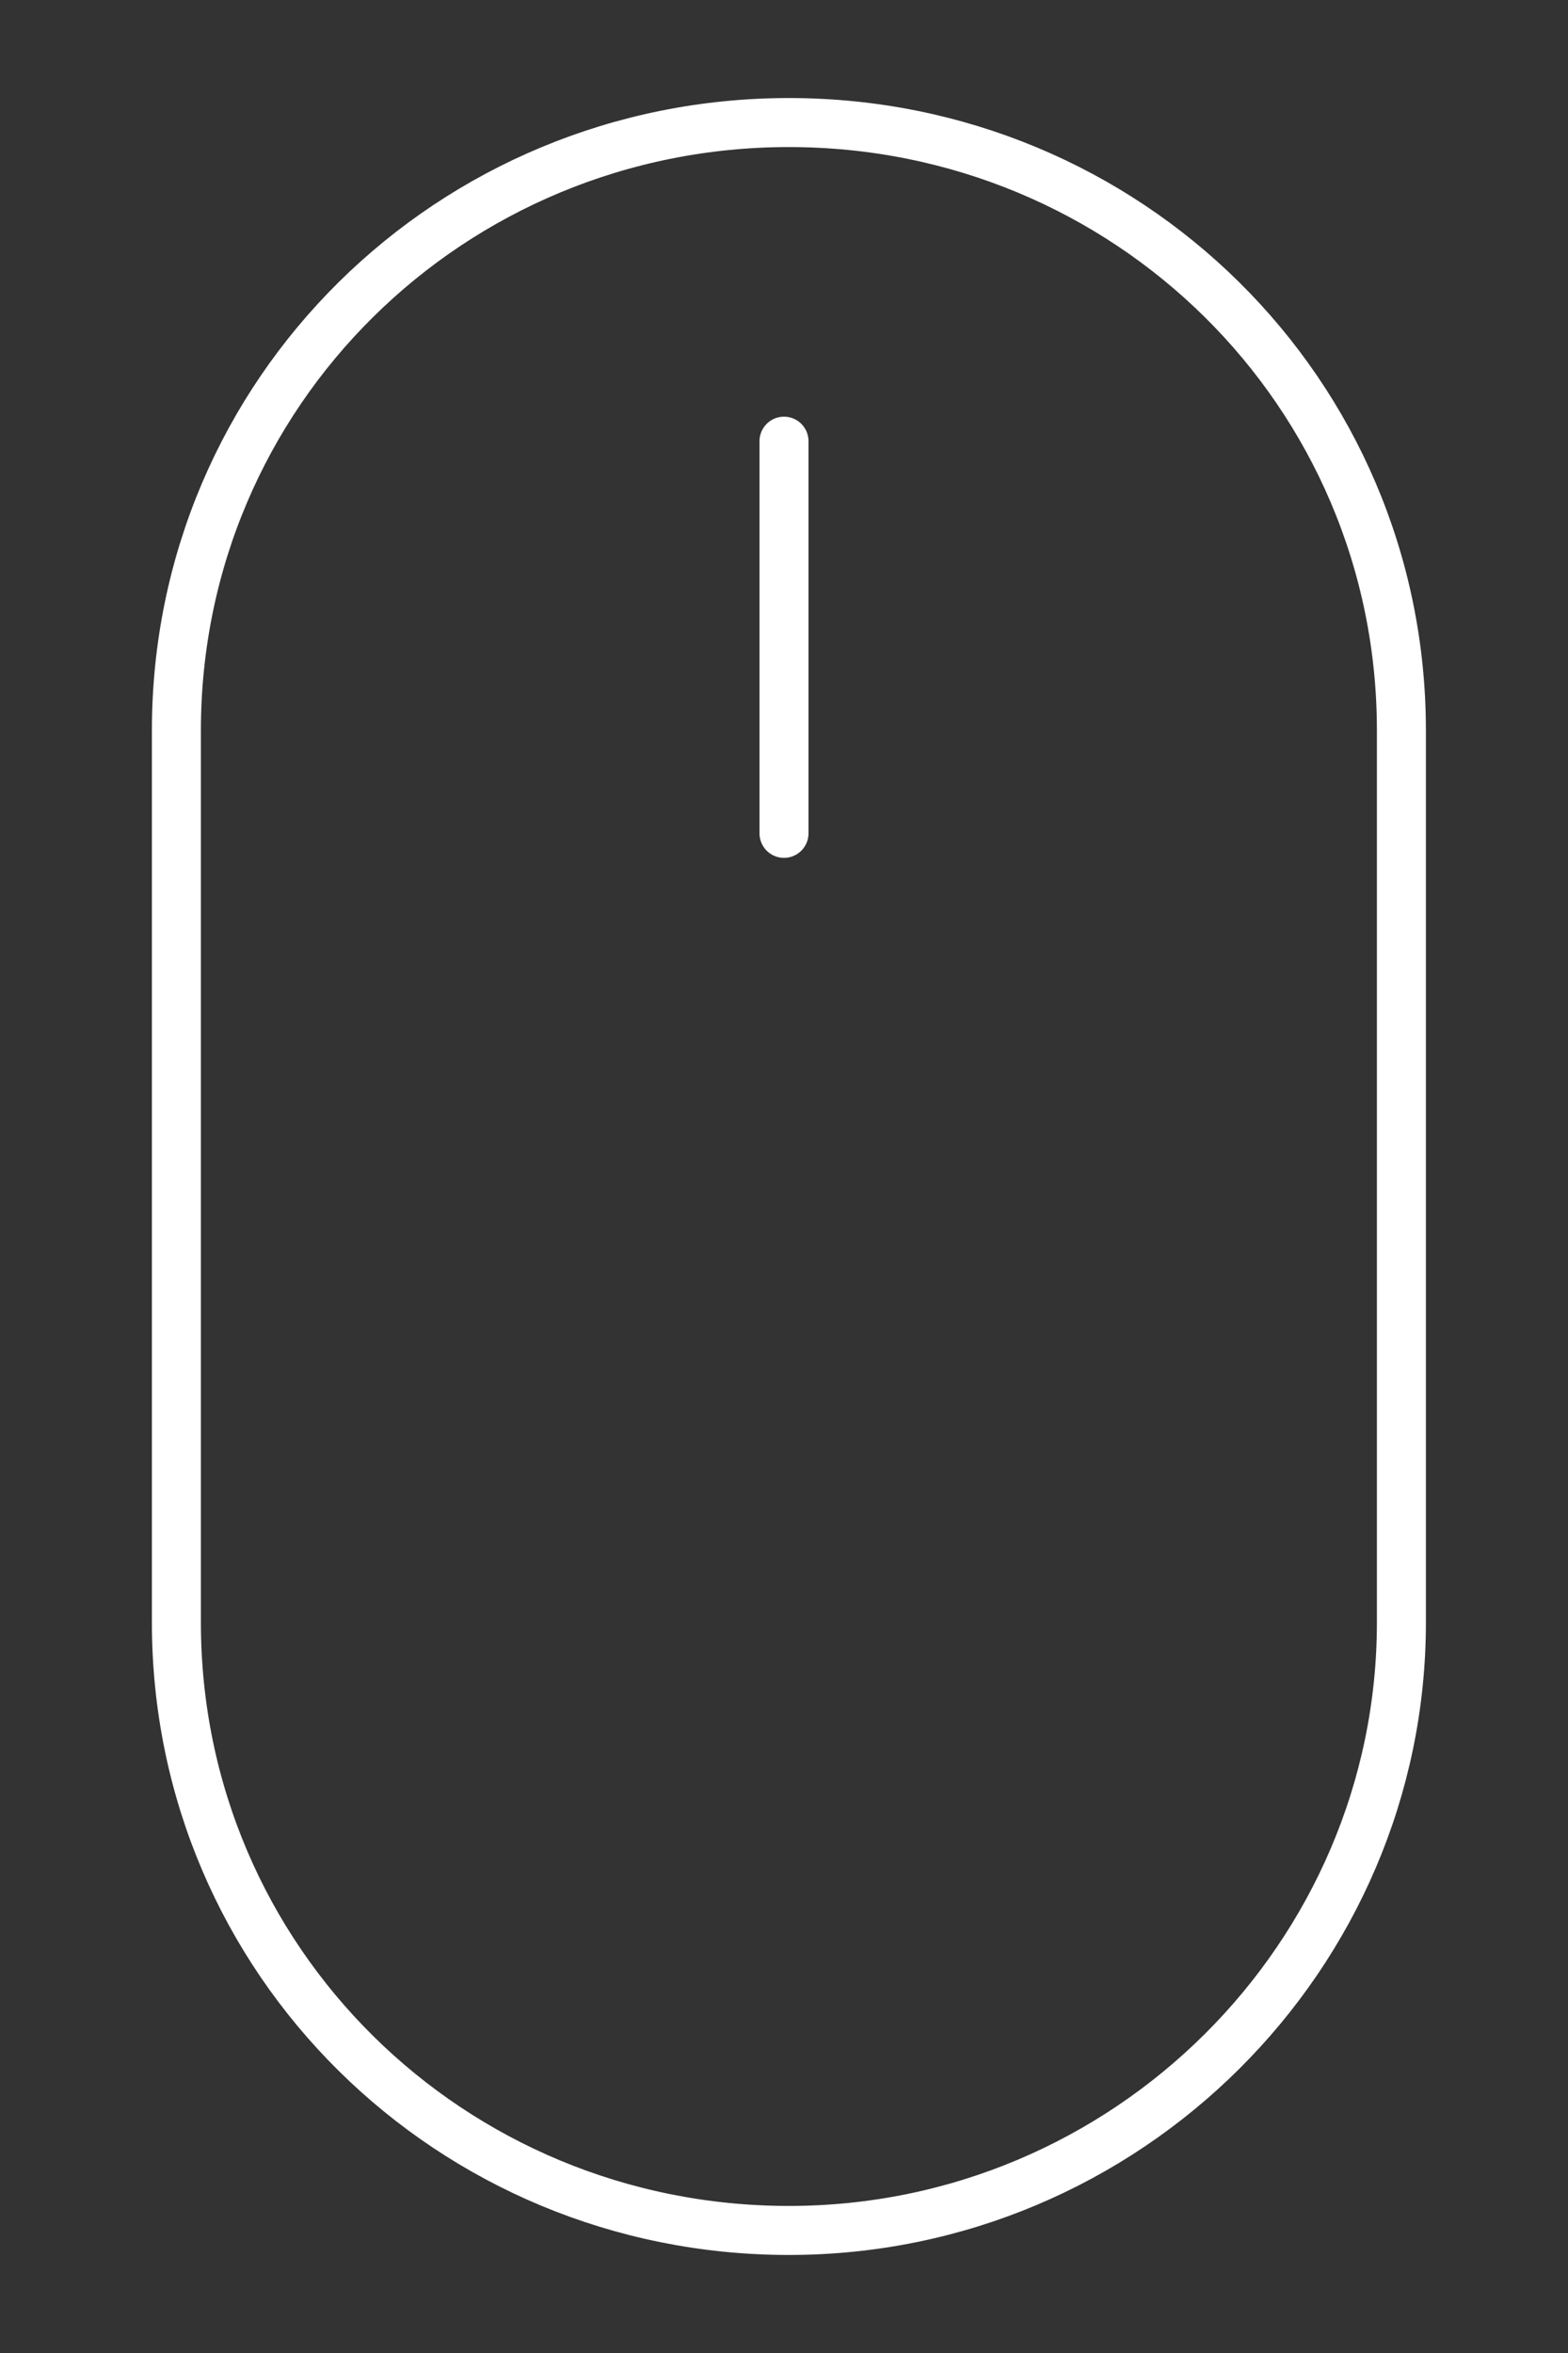
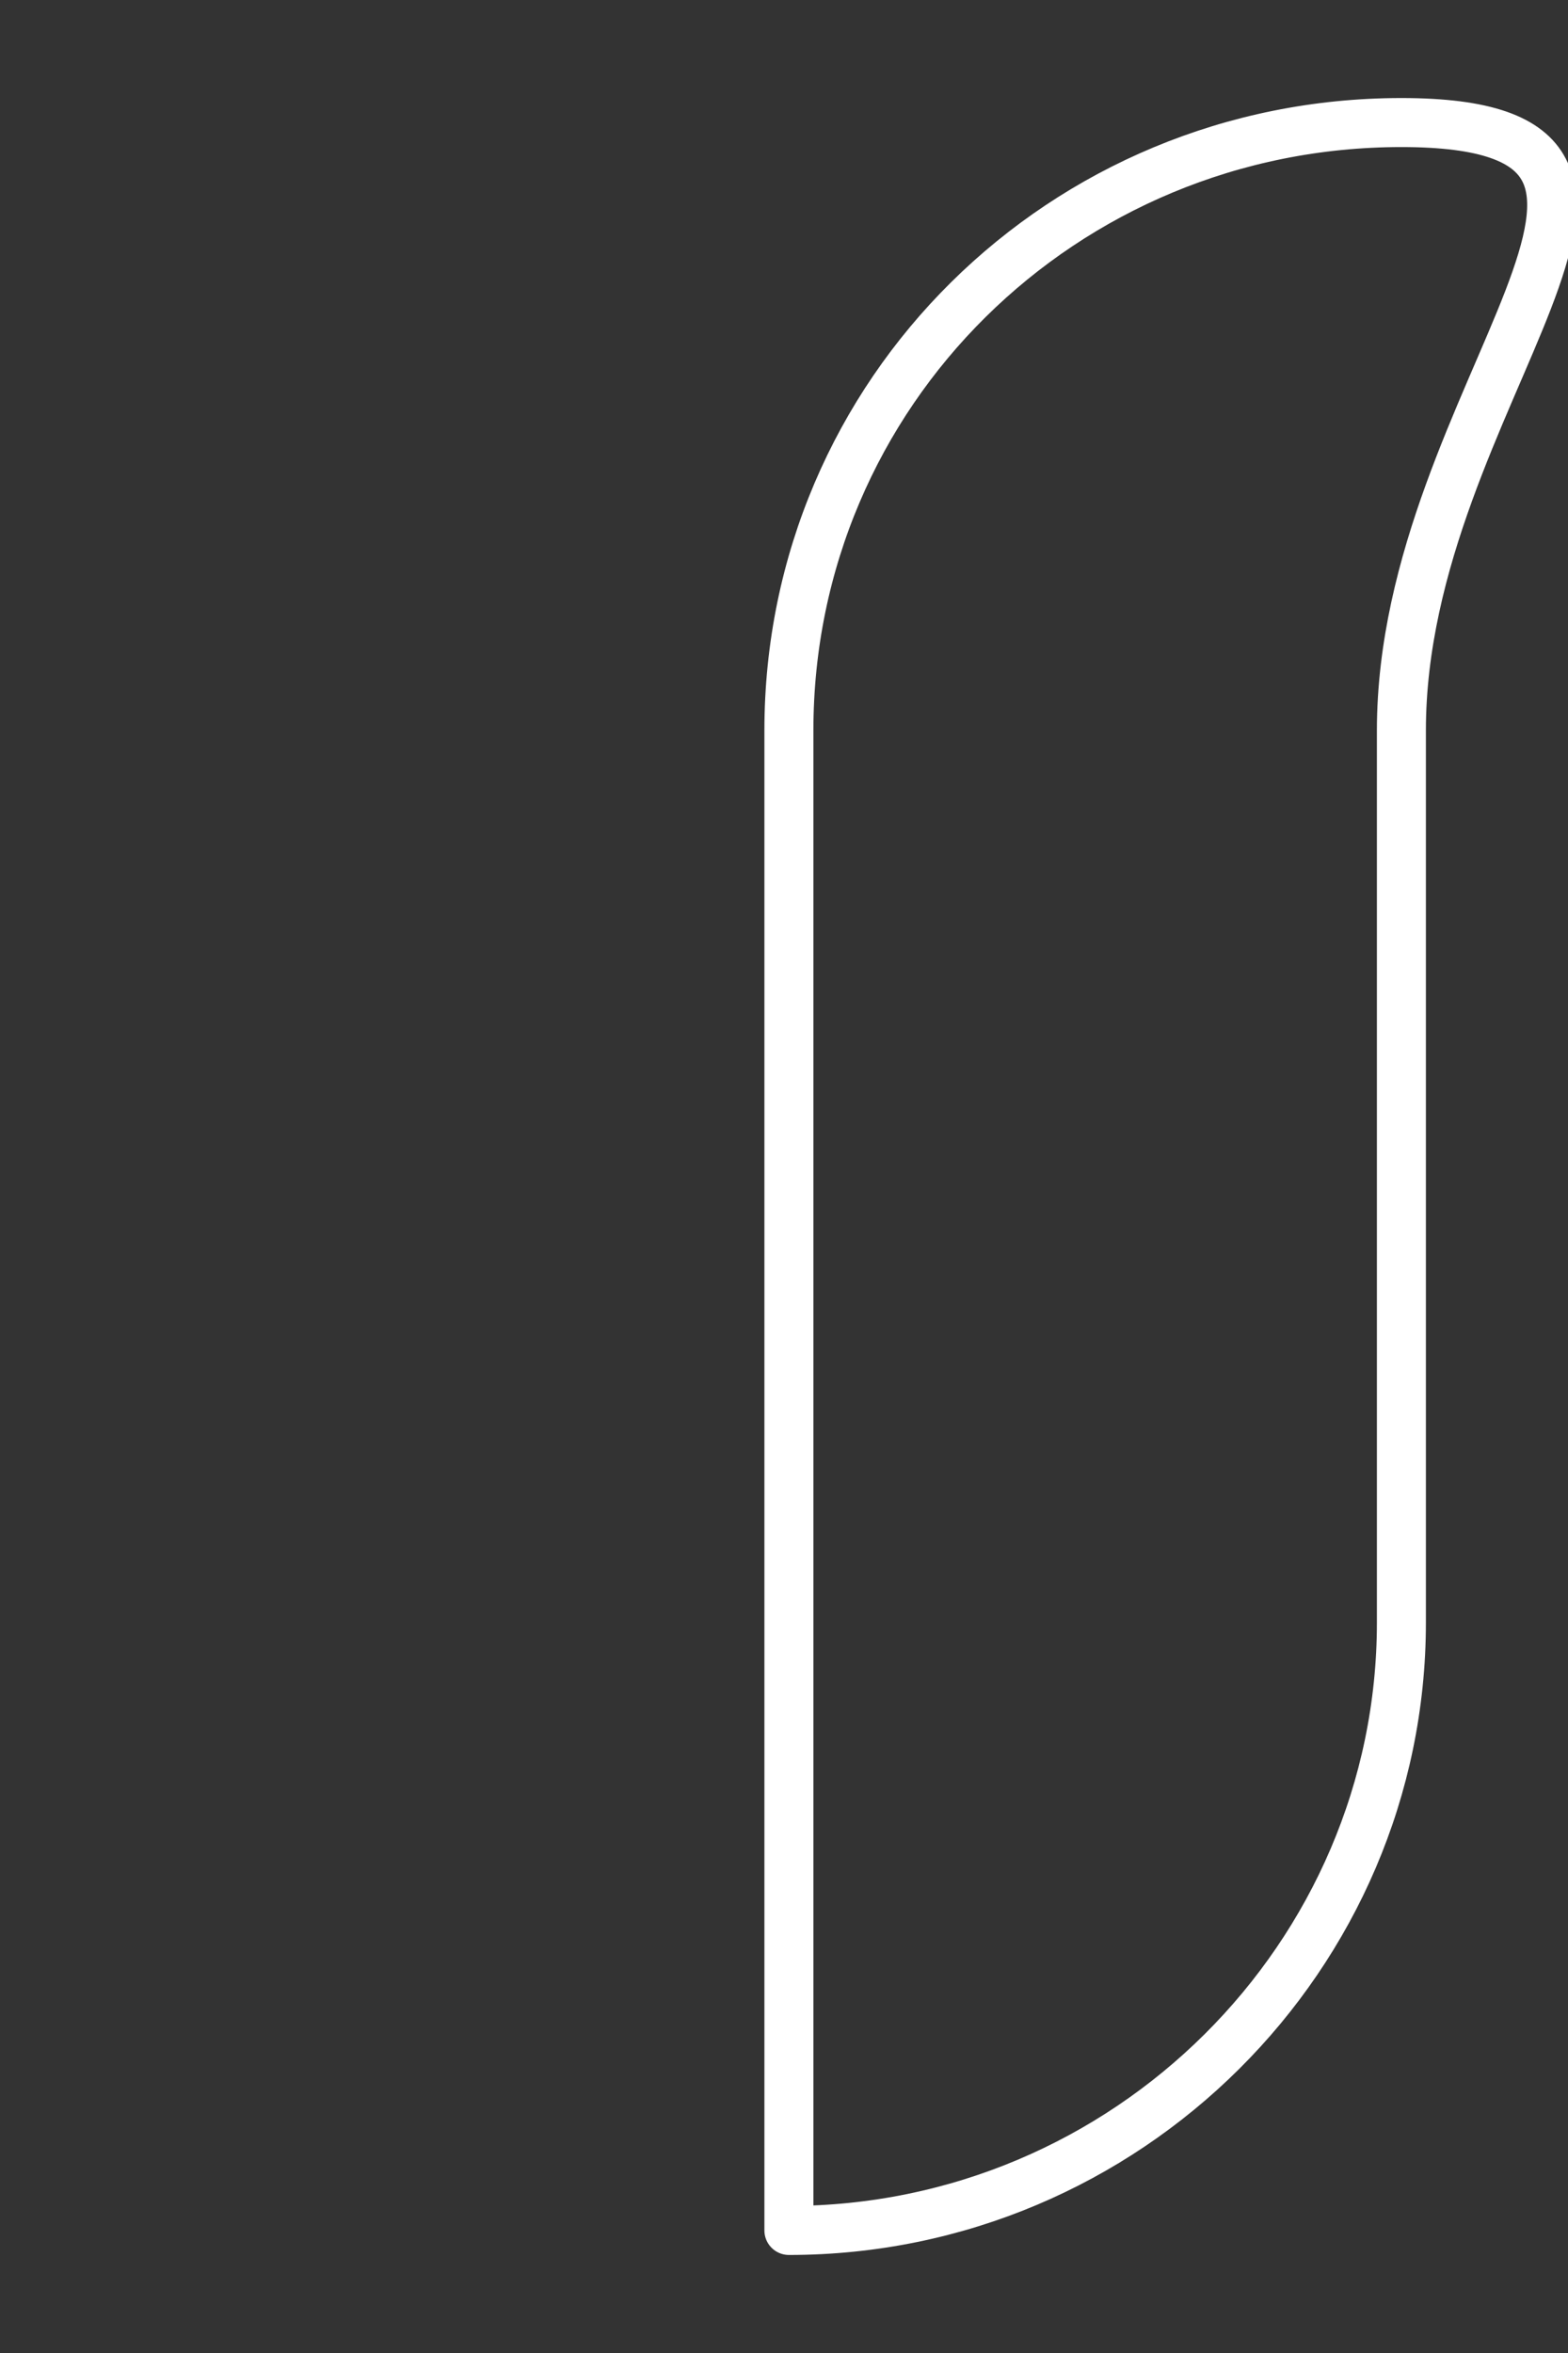
<svg xmlns="http://www.w3.org/2000/svg" version="1.1" id="Ebene_1" x="0px" y="0px" viewBox="8 -16 32 48" style="enable-background:new 8 -16 32 48;" xml:space="preserve">
  <rect x="8" y="-16" width="32" height="48" fill="#333333" stroke="none" />
  <style type="text/css">
	.st0{fill:none;stroke:#FFFFFF;stroke-linecap:round;stroke-linejoin:round;stroke-miterlimit:10;}
</style>
-   <line class="st0" x1="24" y1="-7" x2="24" y2="1" />
-   <path class="st0" d="M36.6,17.1c0,6.8-5.6,12.4-12.5,12.4S11.6,24,11.6,17.1V-1.1c0-6.9,5.6-12.4,12.5-12.4S36.6-8,36.6-1.1V17.1z" />
+   <path class="st0" d="M36.6,17.1c0,6.8-5.6,12.4-12.5,12.4V-1.1c0-6.9,5.6-12.4,12.5-12.4S36.6-8,36.6-1.1V17.1z" />
</svg>